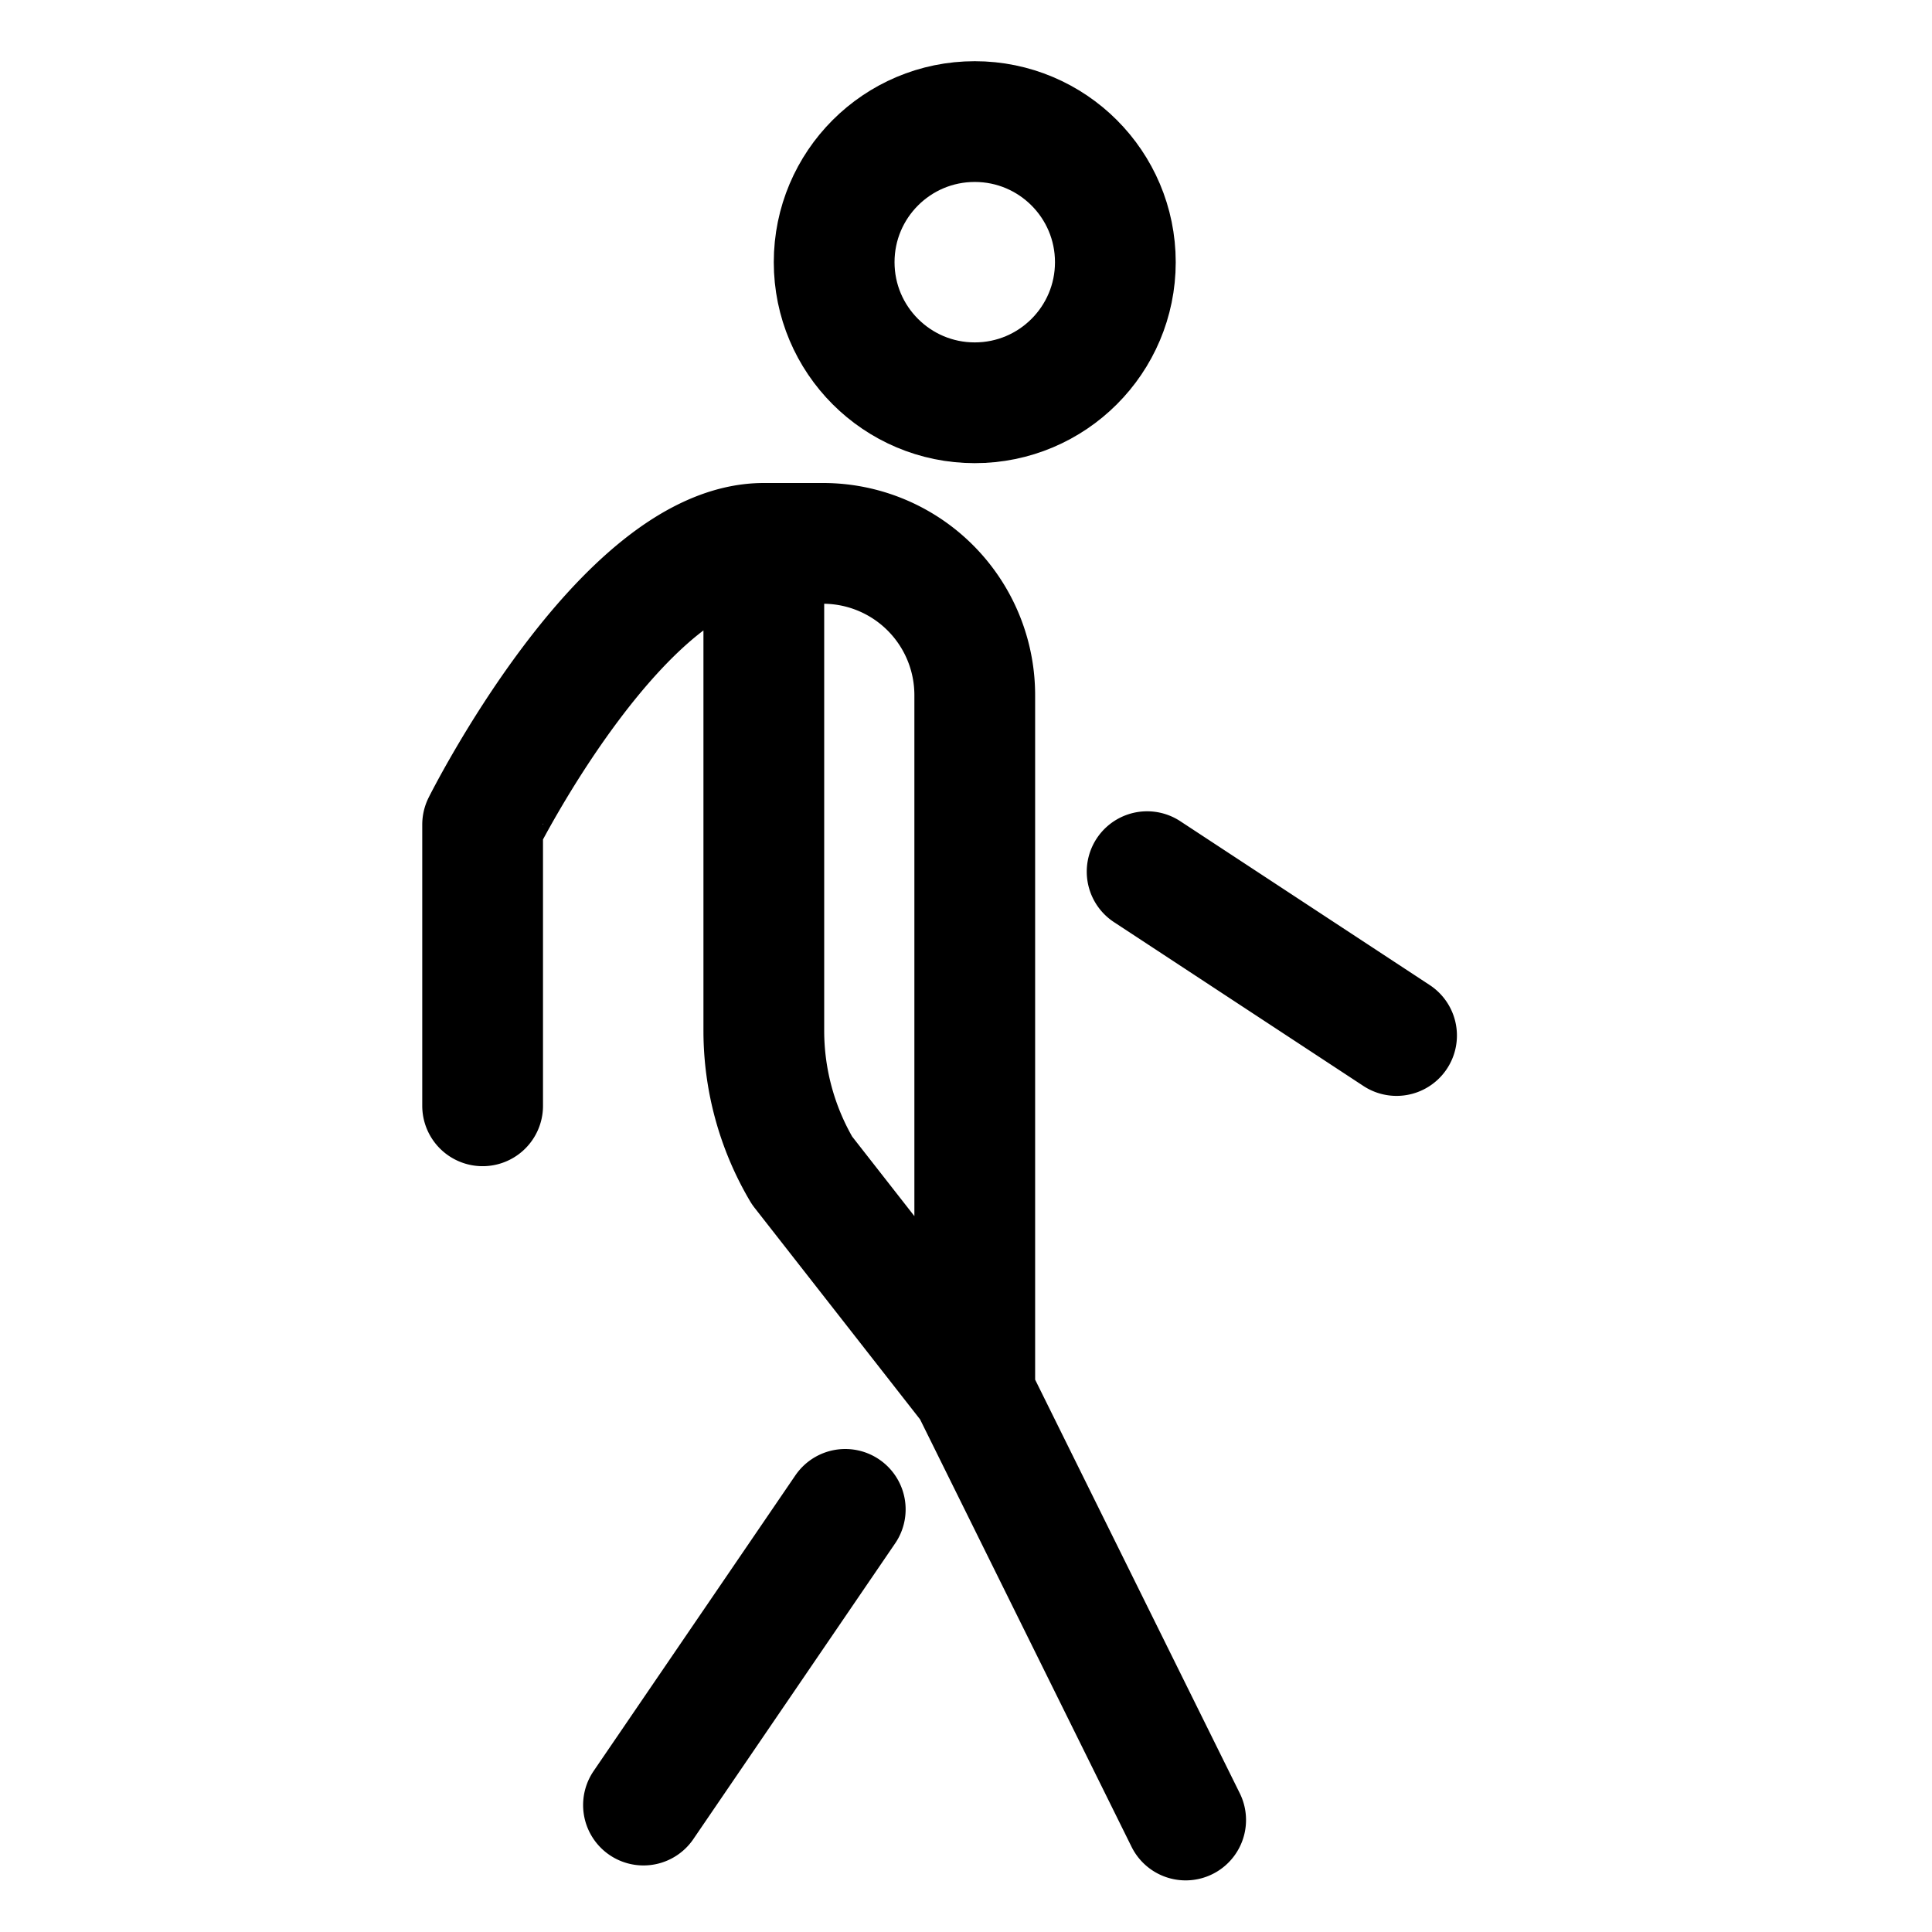
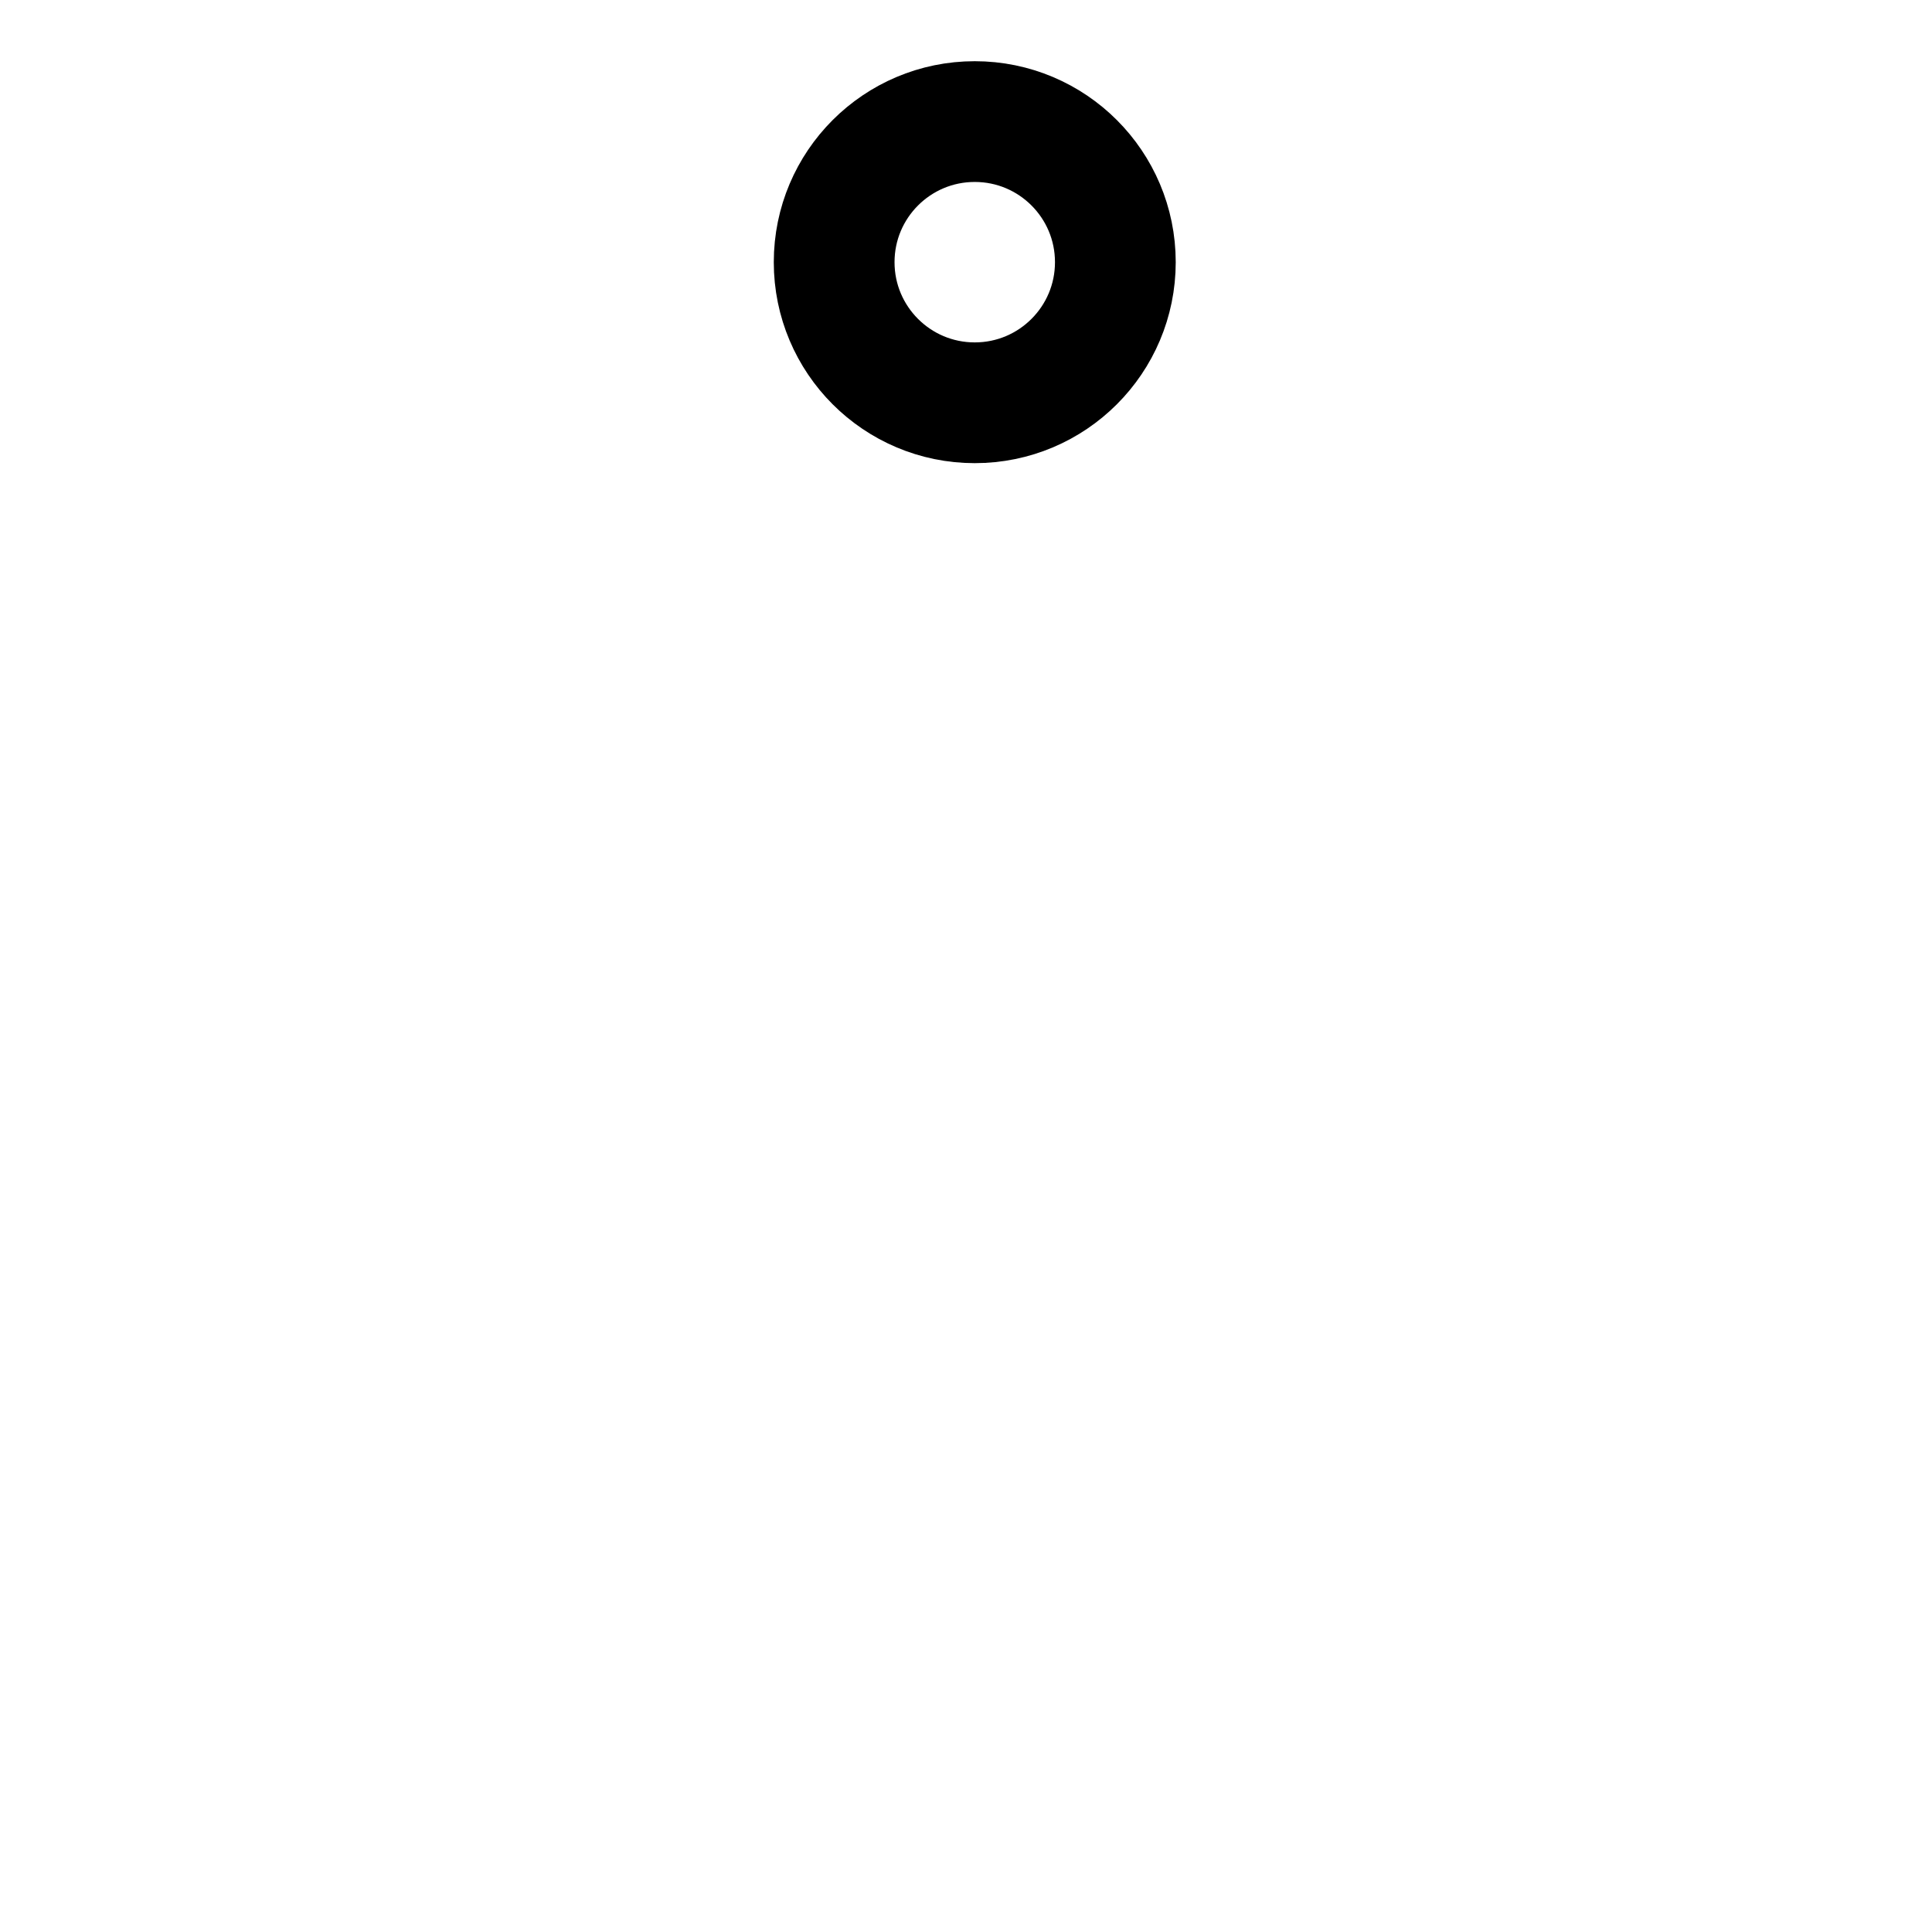
<svg fill="currentColor" viewBox="0 0 512 512">
-   <path fill="none" stroke="currentColor" stroke-linecap="round" stroke-linejoin="round" stroke-width="32" d="m314.21 482.32-56.77-114.74-44.89-57.39a72.82 72.82 0 0 1-10.13-37.05V144h15.67a40.22 40.22 0 0 1 40.23 40.22v183.36M127.9 293.05v-74.52S165.16 144 202.42 144M370.1 274.42 304 231M170.53 478.36 224 400" />
  <circle cx="258.32" cy="69.48" r="37.26" fill="none" stroke="currentColor" stroke-linecap="round" stroke-linejoin="round" stroke-width="32" />
</svg>